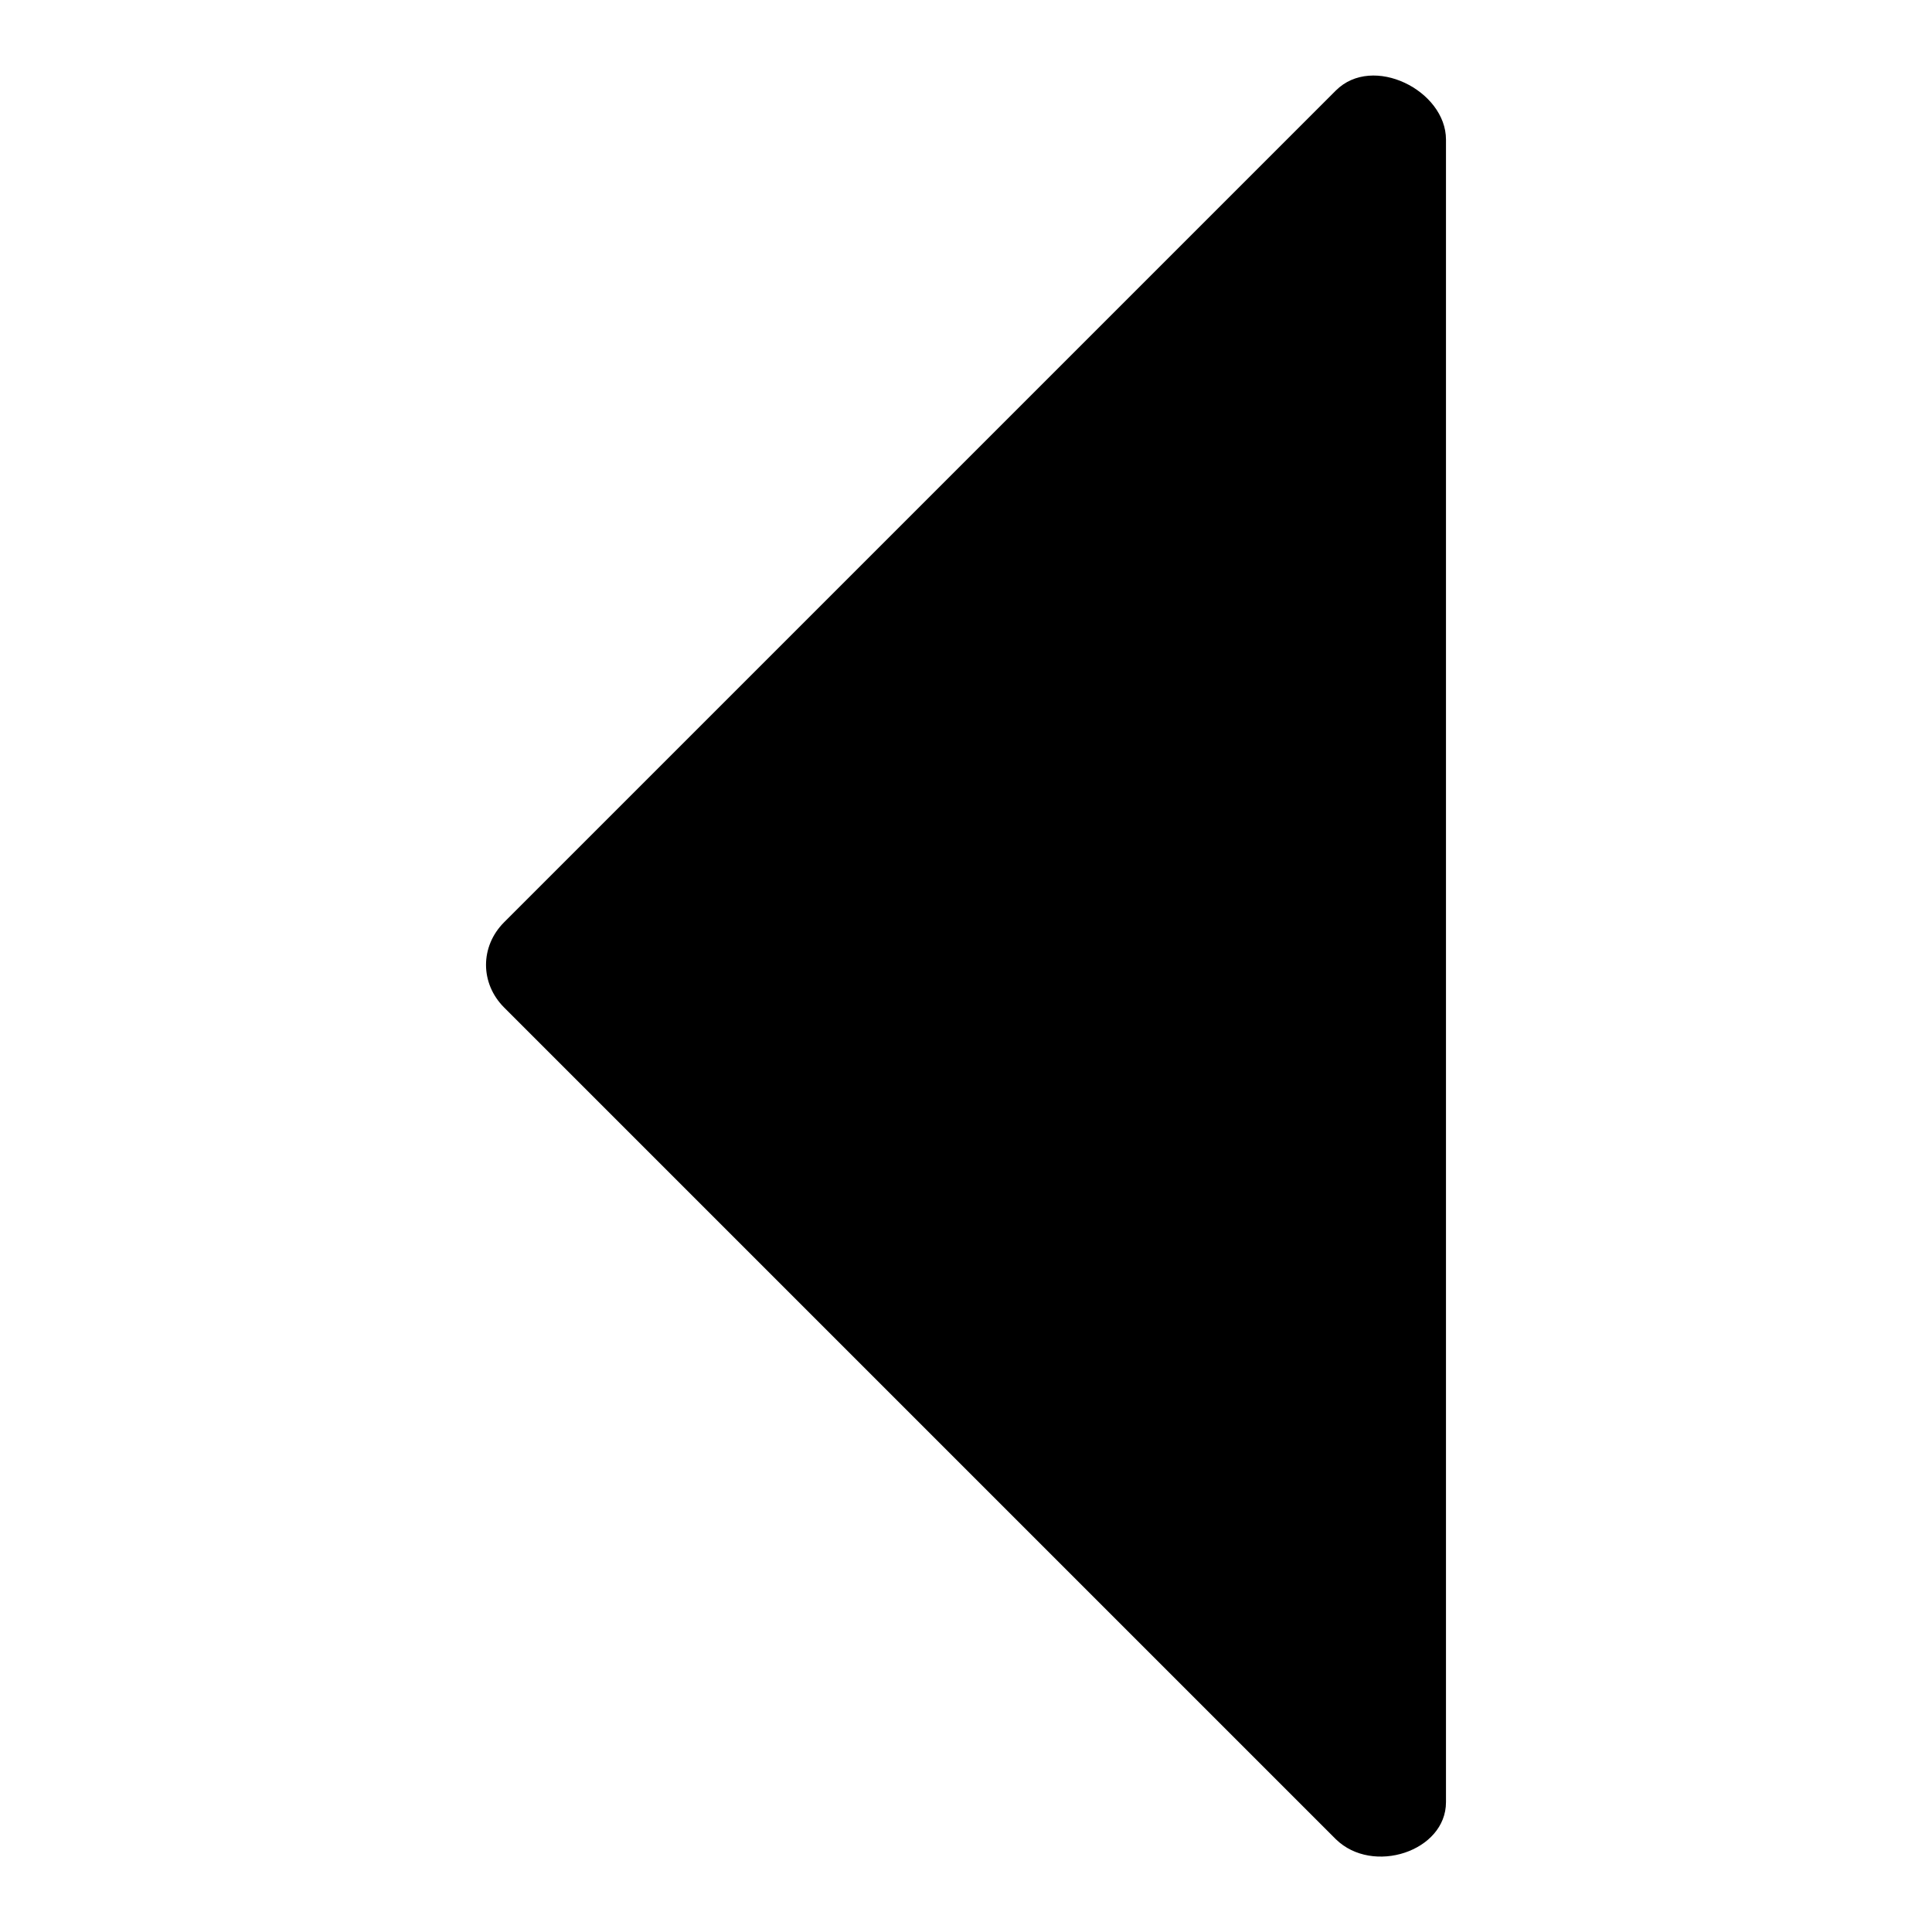
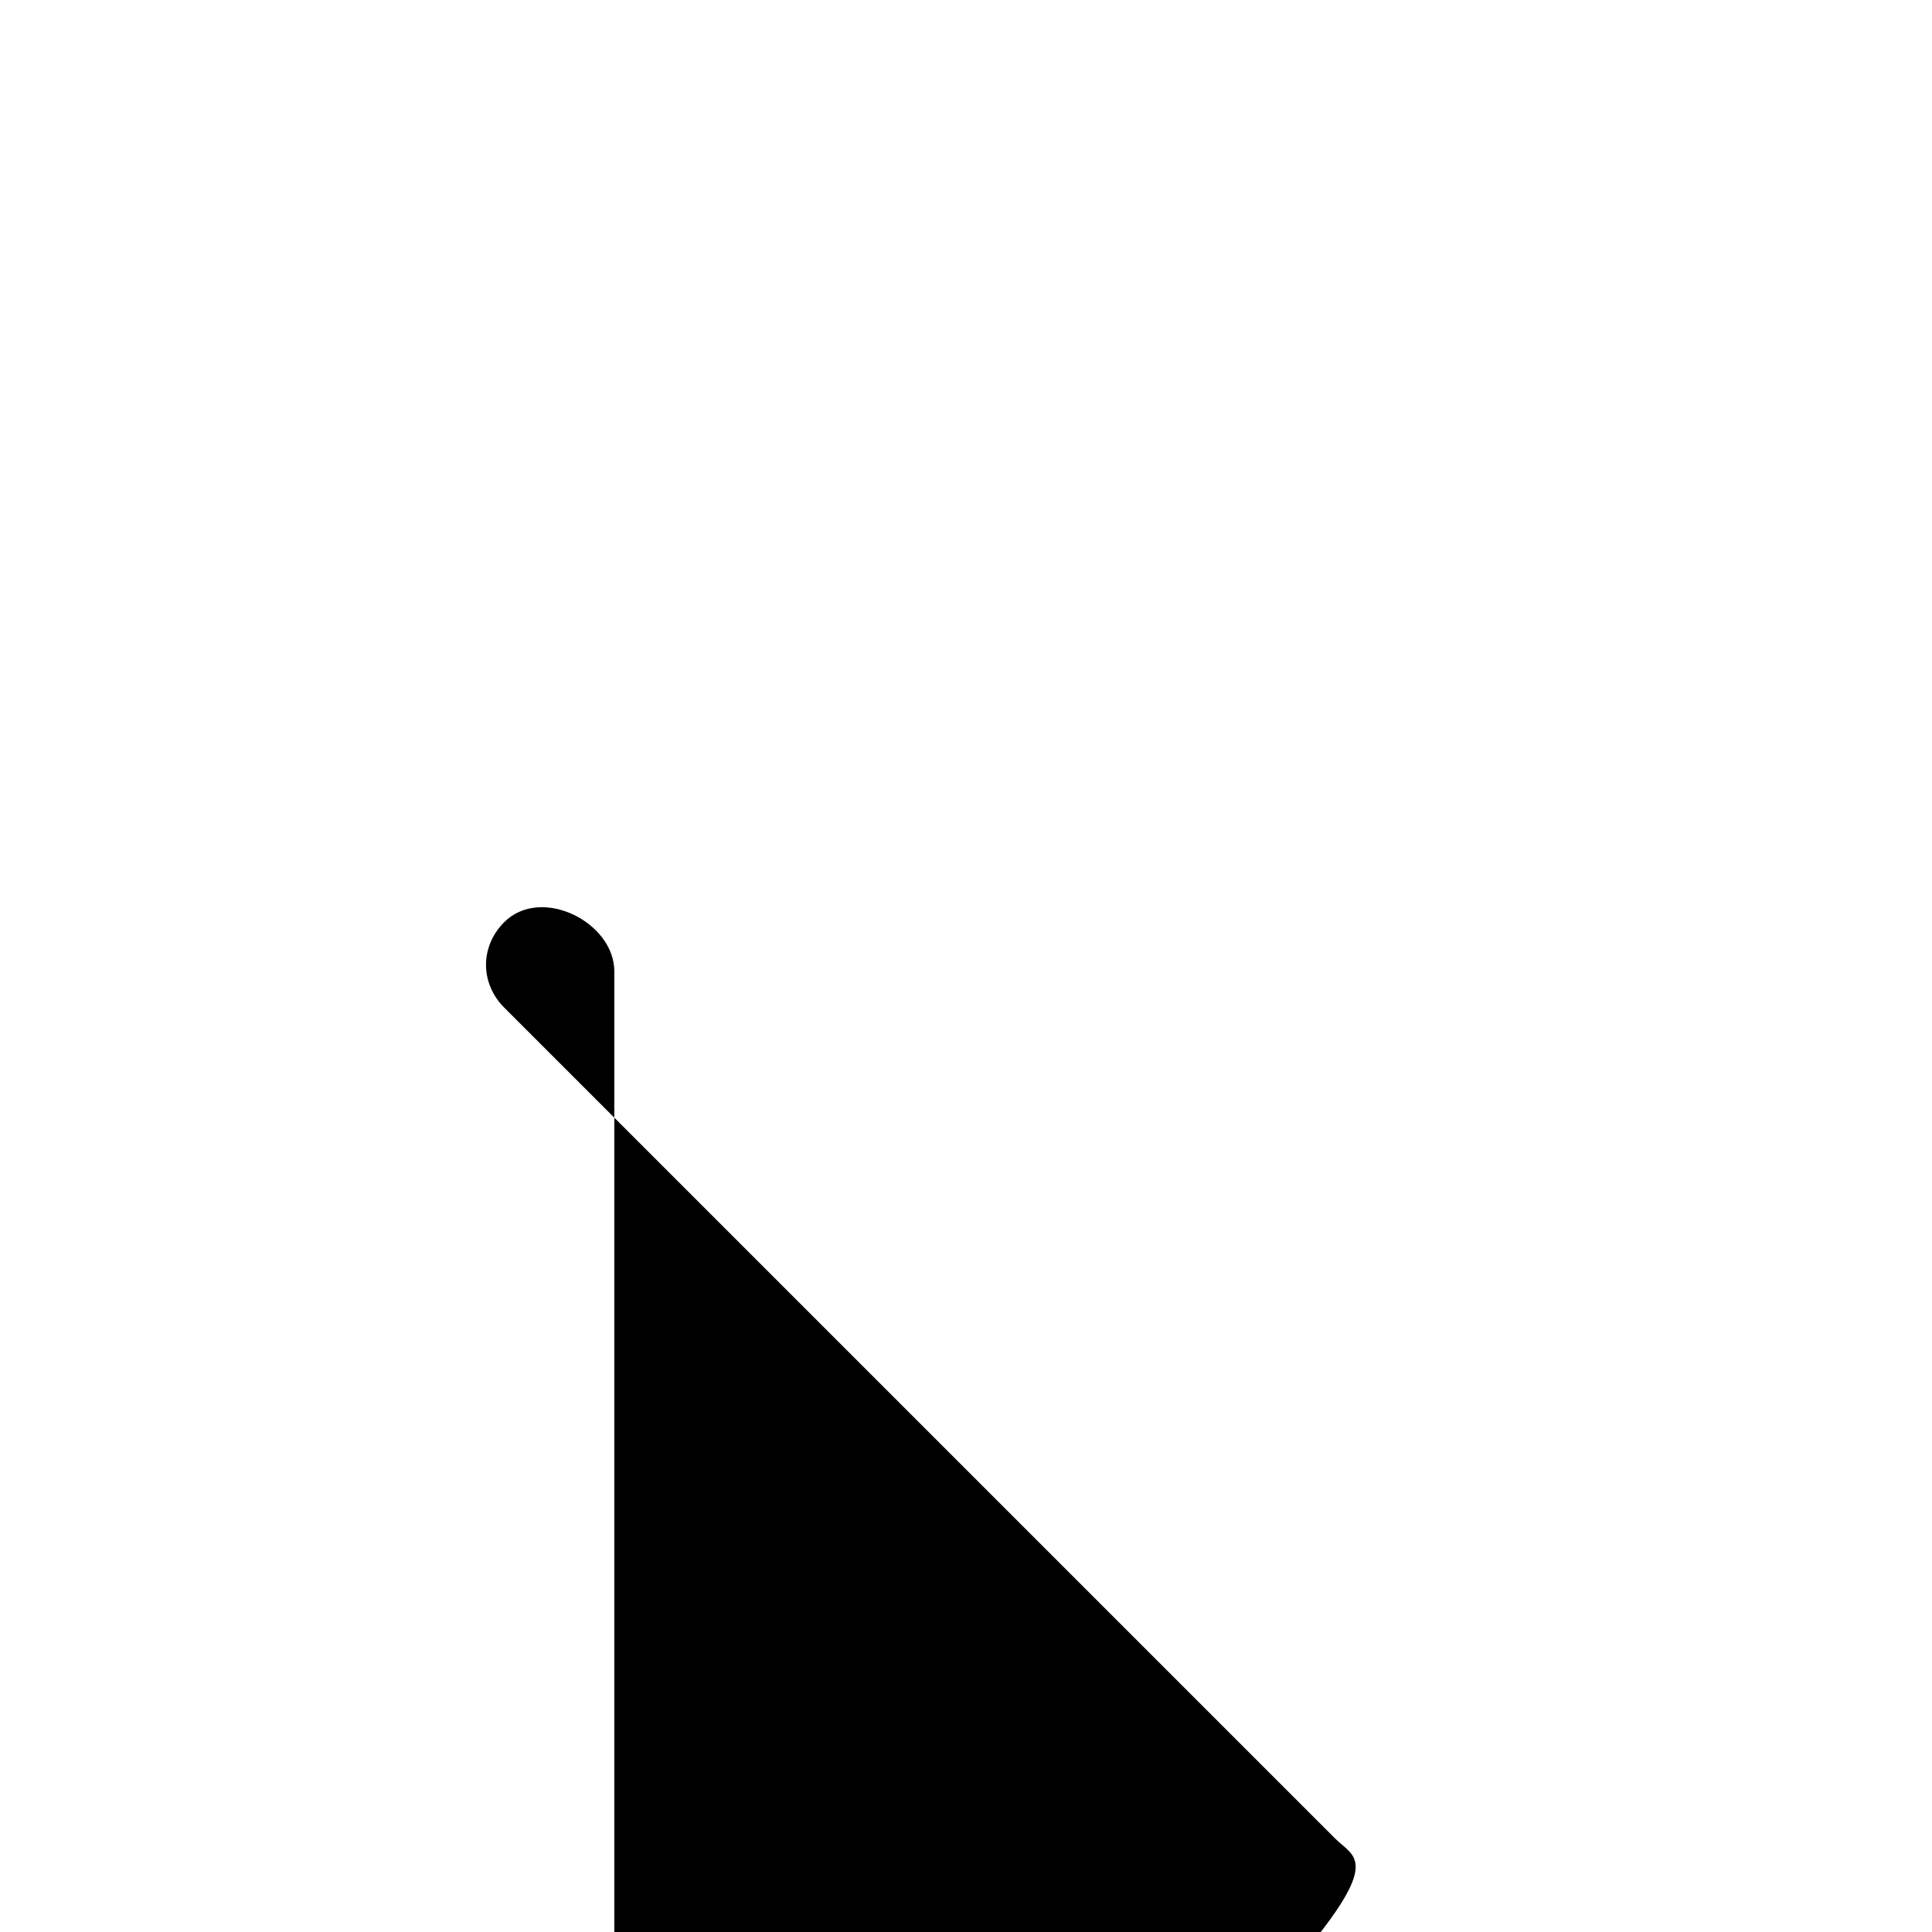
<svg xmlns="http://www.w3.org/2000/svg" version="1.1" x="0px" y="0px" viewBox="0 0 256 256" enable-background="new 0 0 256 256" xml:space="preserve">
  <g>
-     <path fill="#000000" d="M177,243.7L66.8,133.5c-3.2-3.2-3.2-8.1,0-11.3L177,12c4.9-4.9,14.6,0,14.6,6.5v220.3 C191.6,245.3,181.9,248.5,177,243.7z" />
+     <path fill="#000000" d="M177,243.7L66.8,133.5c-3.2-3.2-3.2-8.1,0-11.3c4.9-4.9,14.6,0,14.6,6.5v220.3 C191.6,245.3,181.9,248.5,177,243.7z" />
  </g>
</svg>